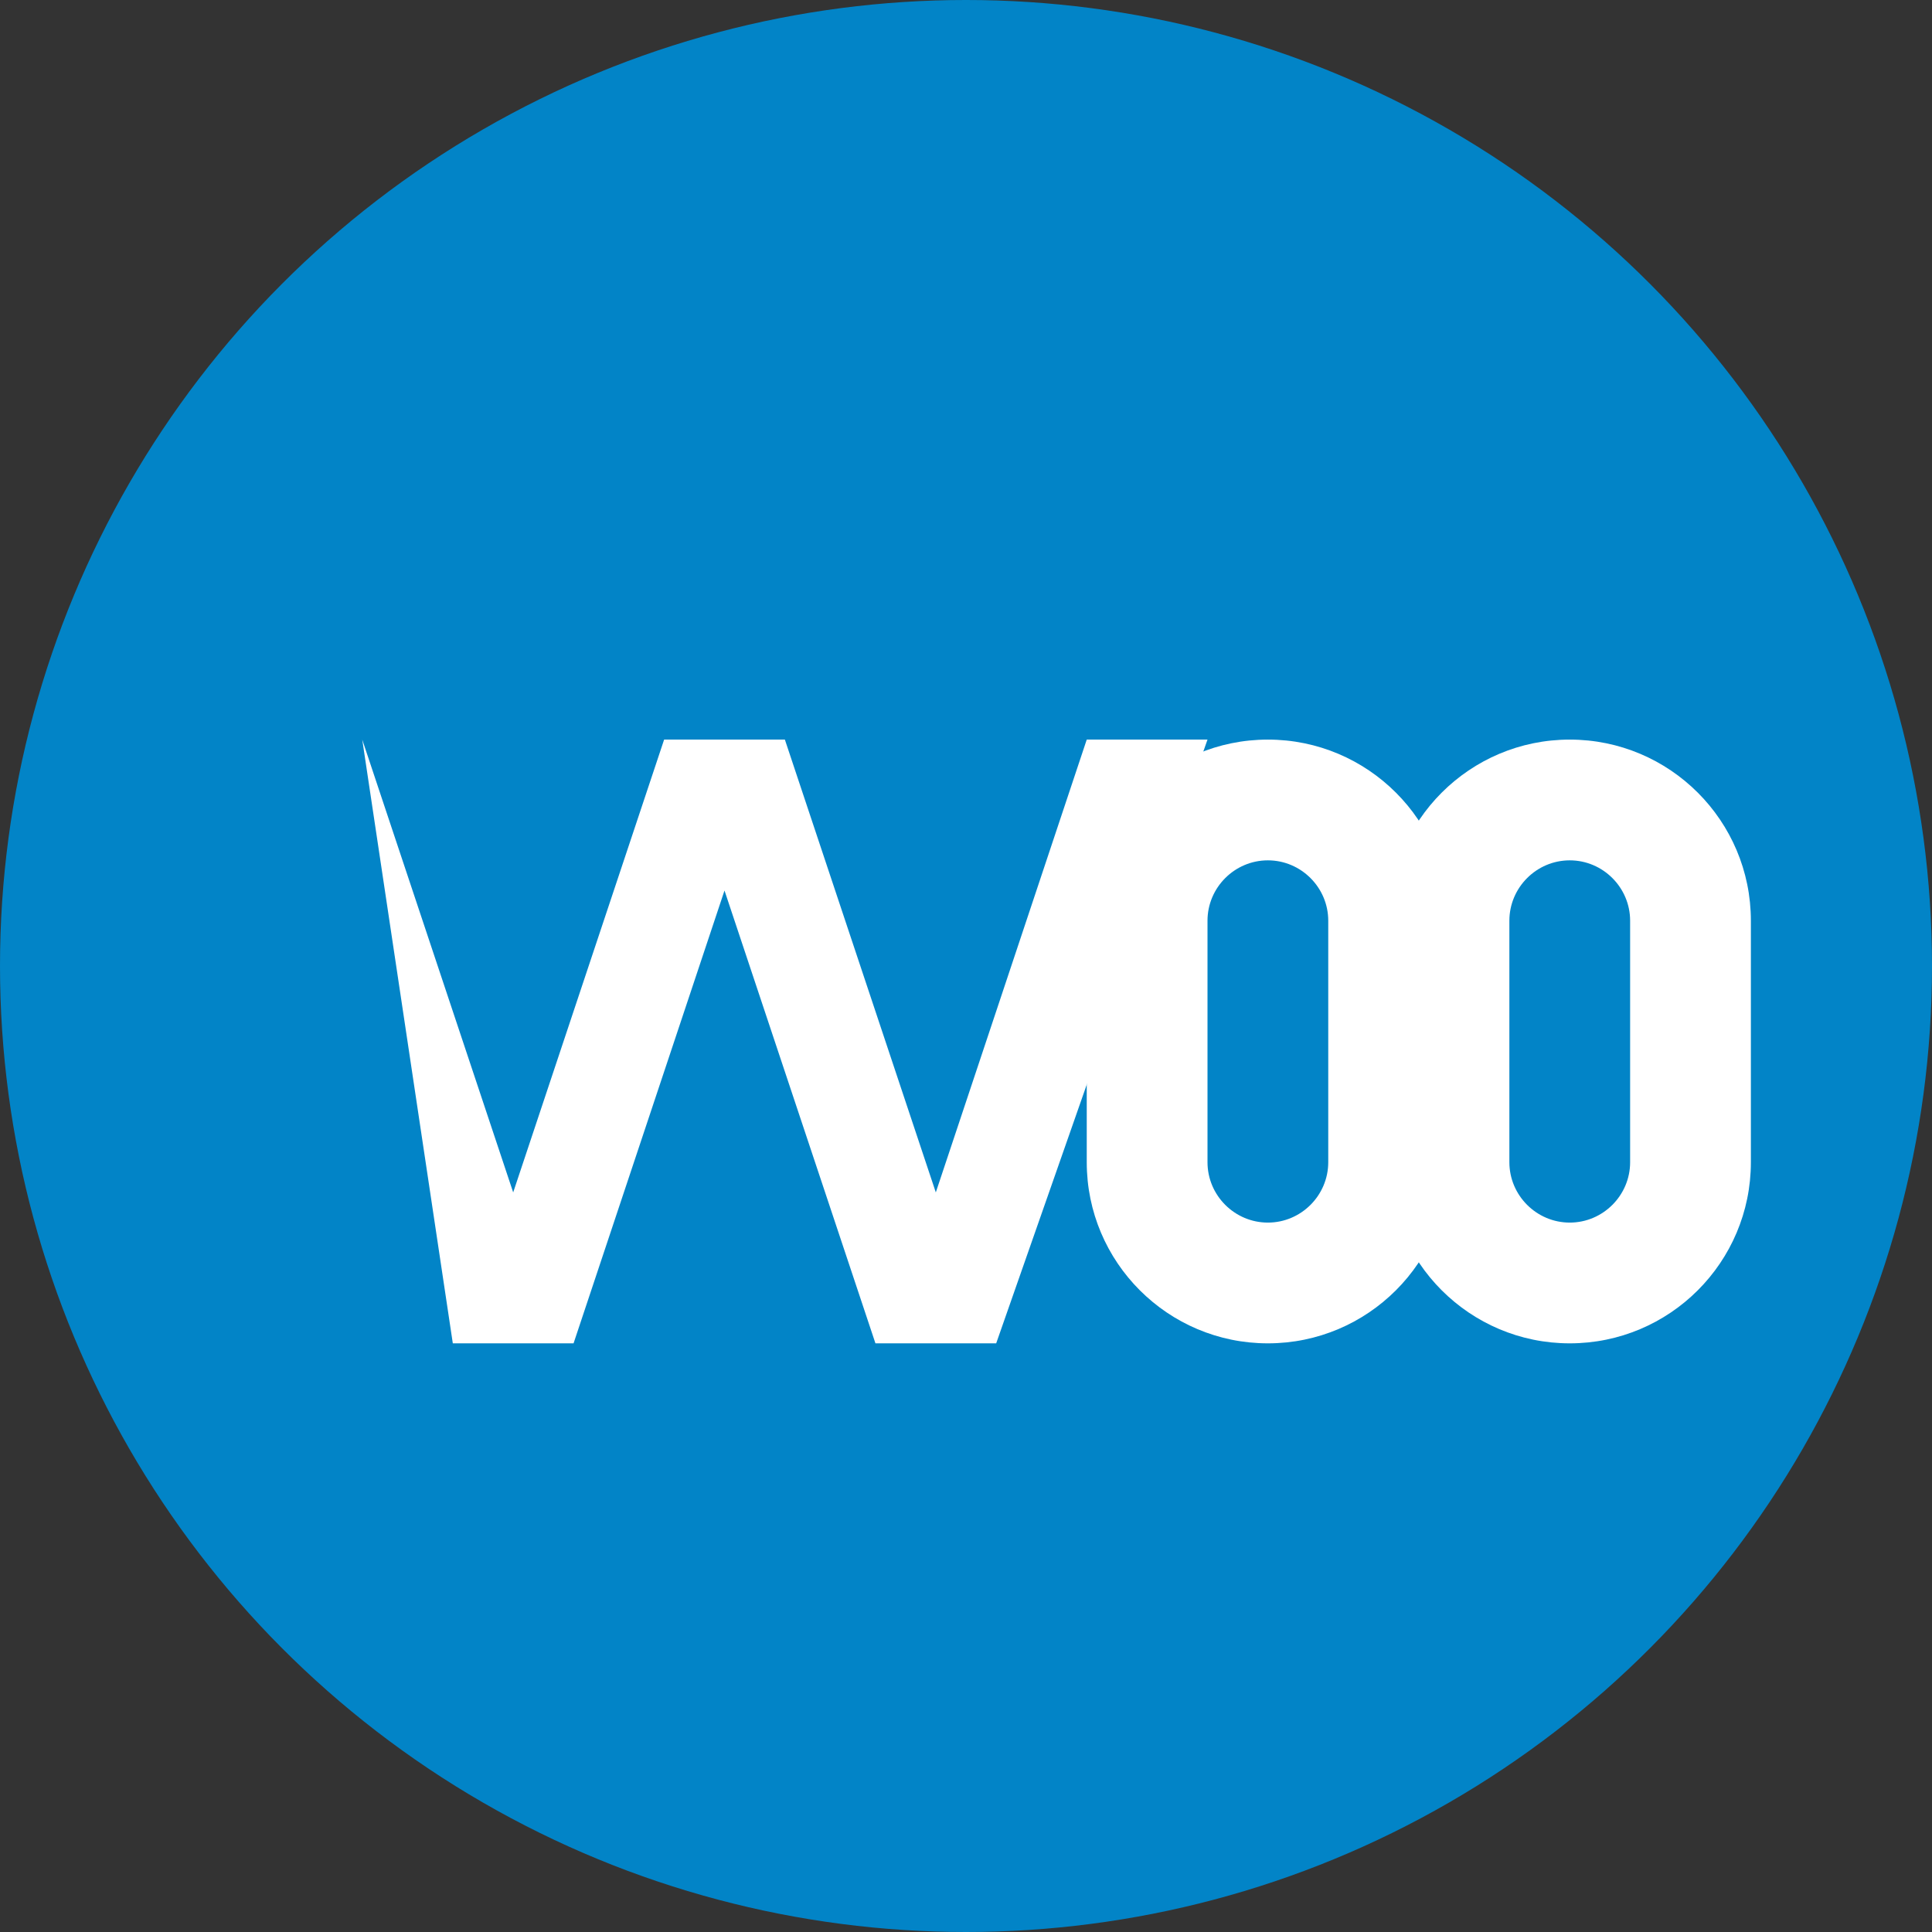
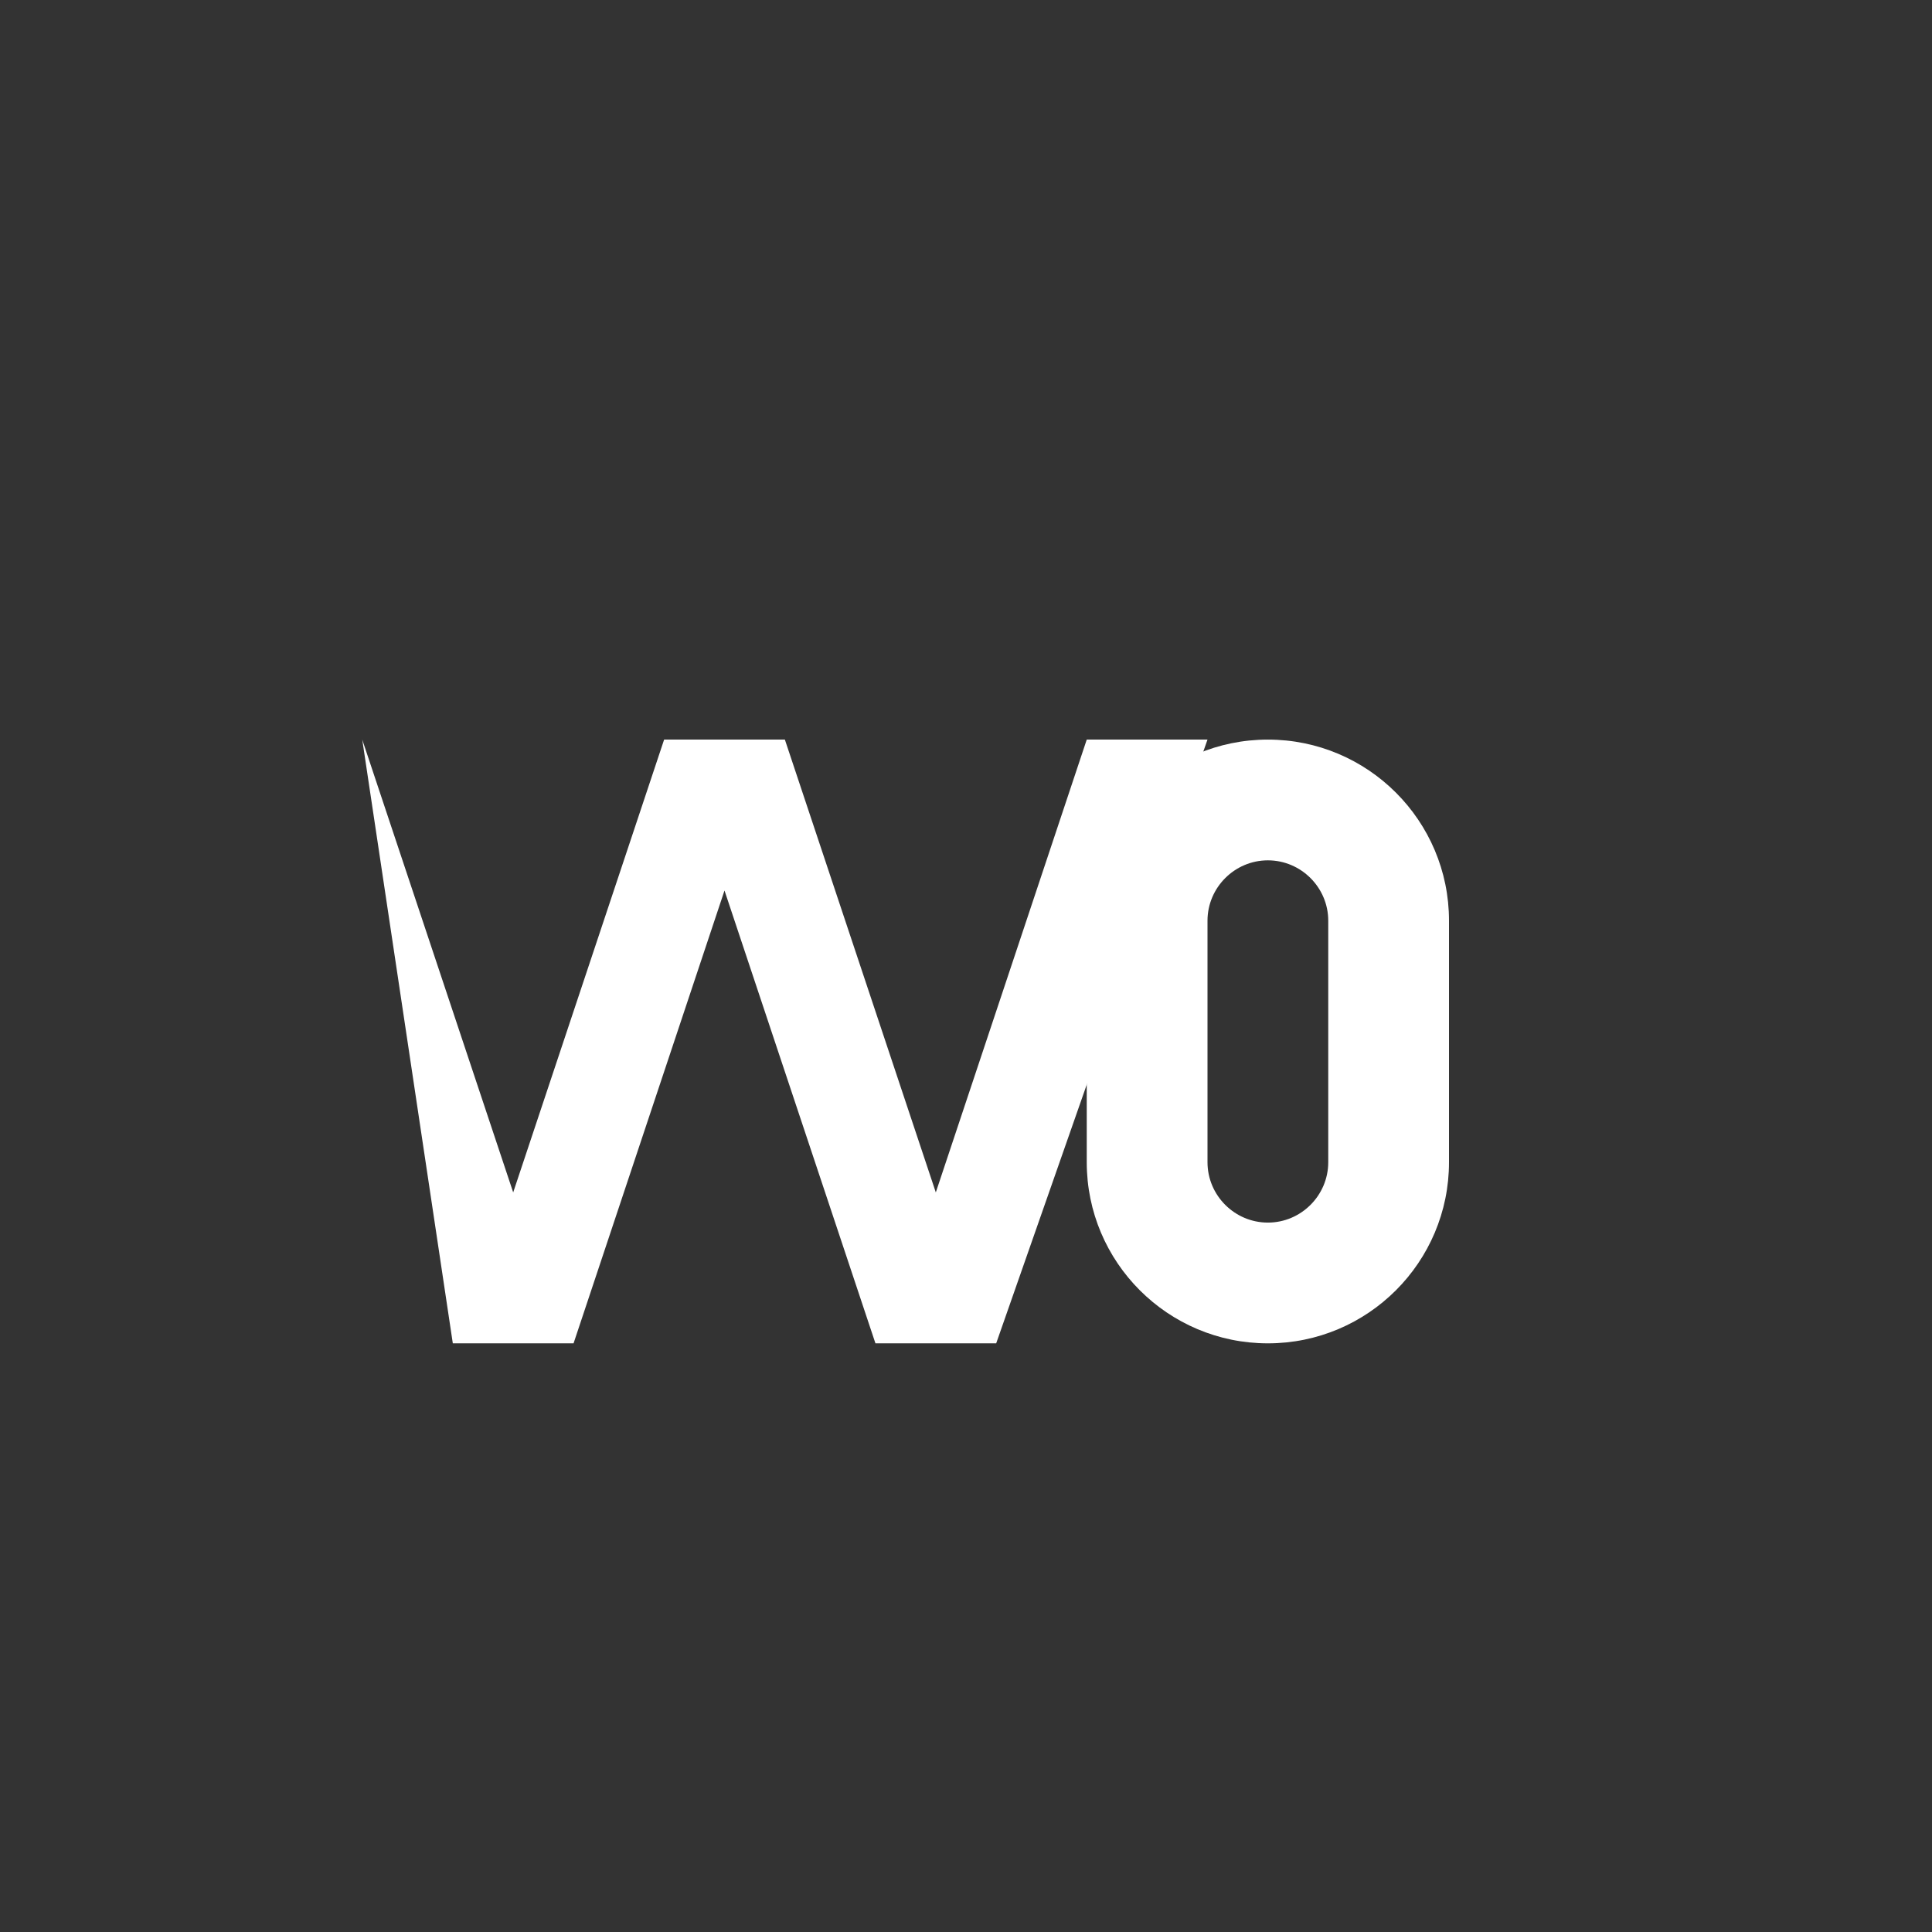
<svg xmlns="http://www.w3.org/2000/svg" width="512" height="512" viewBox="0 0 512 512" fill="none">
  <rect x="0" y="0" width="512" height="512" fill="#333333" stroke="none" />
-   <circle cx="256" cy="256" r="256" fill="#0284c7" />
  <path d="M96 196L136 316L176 196H208L248 316L288 196H320L264 356H232L192 236L152 356H120L96 196Z" fill="white" />
  <path d="M336 196C362.5 196 384 217.5 384 244V308C384 334.5 362.5 356 336 356C309.5 356 288 334.5 288 308V244C288 217.5 309.5 196 336 196ZM336 228C327.2 228 320 235.2 320 244V308C320 316.8 327.2 324 336 324C344.8 324 352 316.8 352 308V244C352 235.2 344.8 228 336 228Z" fill="white" />
-   <path d="M416 196C442.5 196 464 217.5 464 244V308C464 334.5 442.5 356 416 356C389.5 356 368 334.5 368 308V244C368 217.5 389.5 196 416 196ZM416 228C407.2 228 400 235.2 400 244V308C400 316.8 407.2 324 416 324C424.8 324 432 316.8 432 308V244C432 235.2 424.8 228 416 228Z" fill="white" />
</svg>